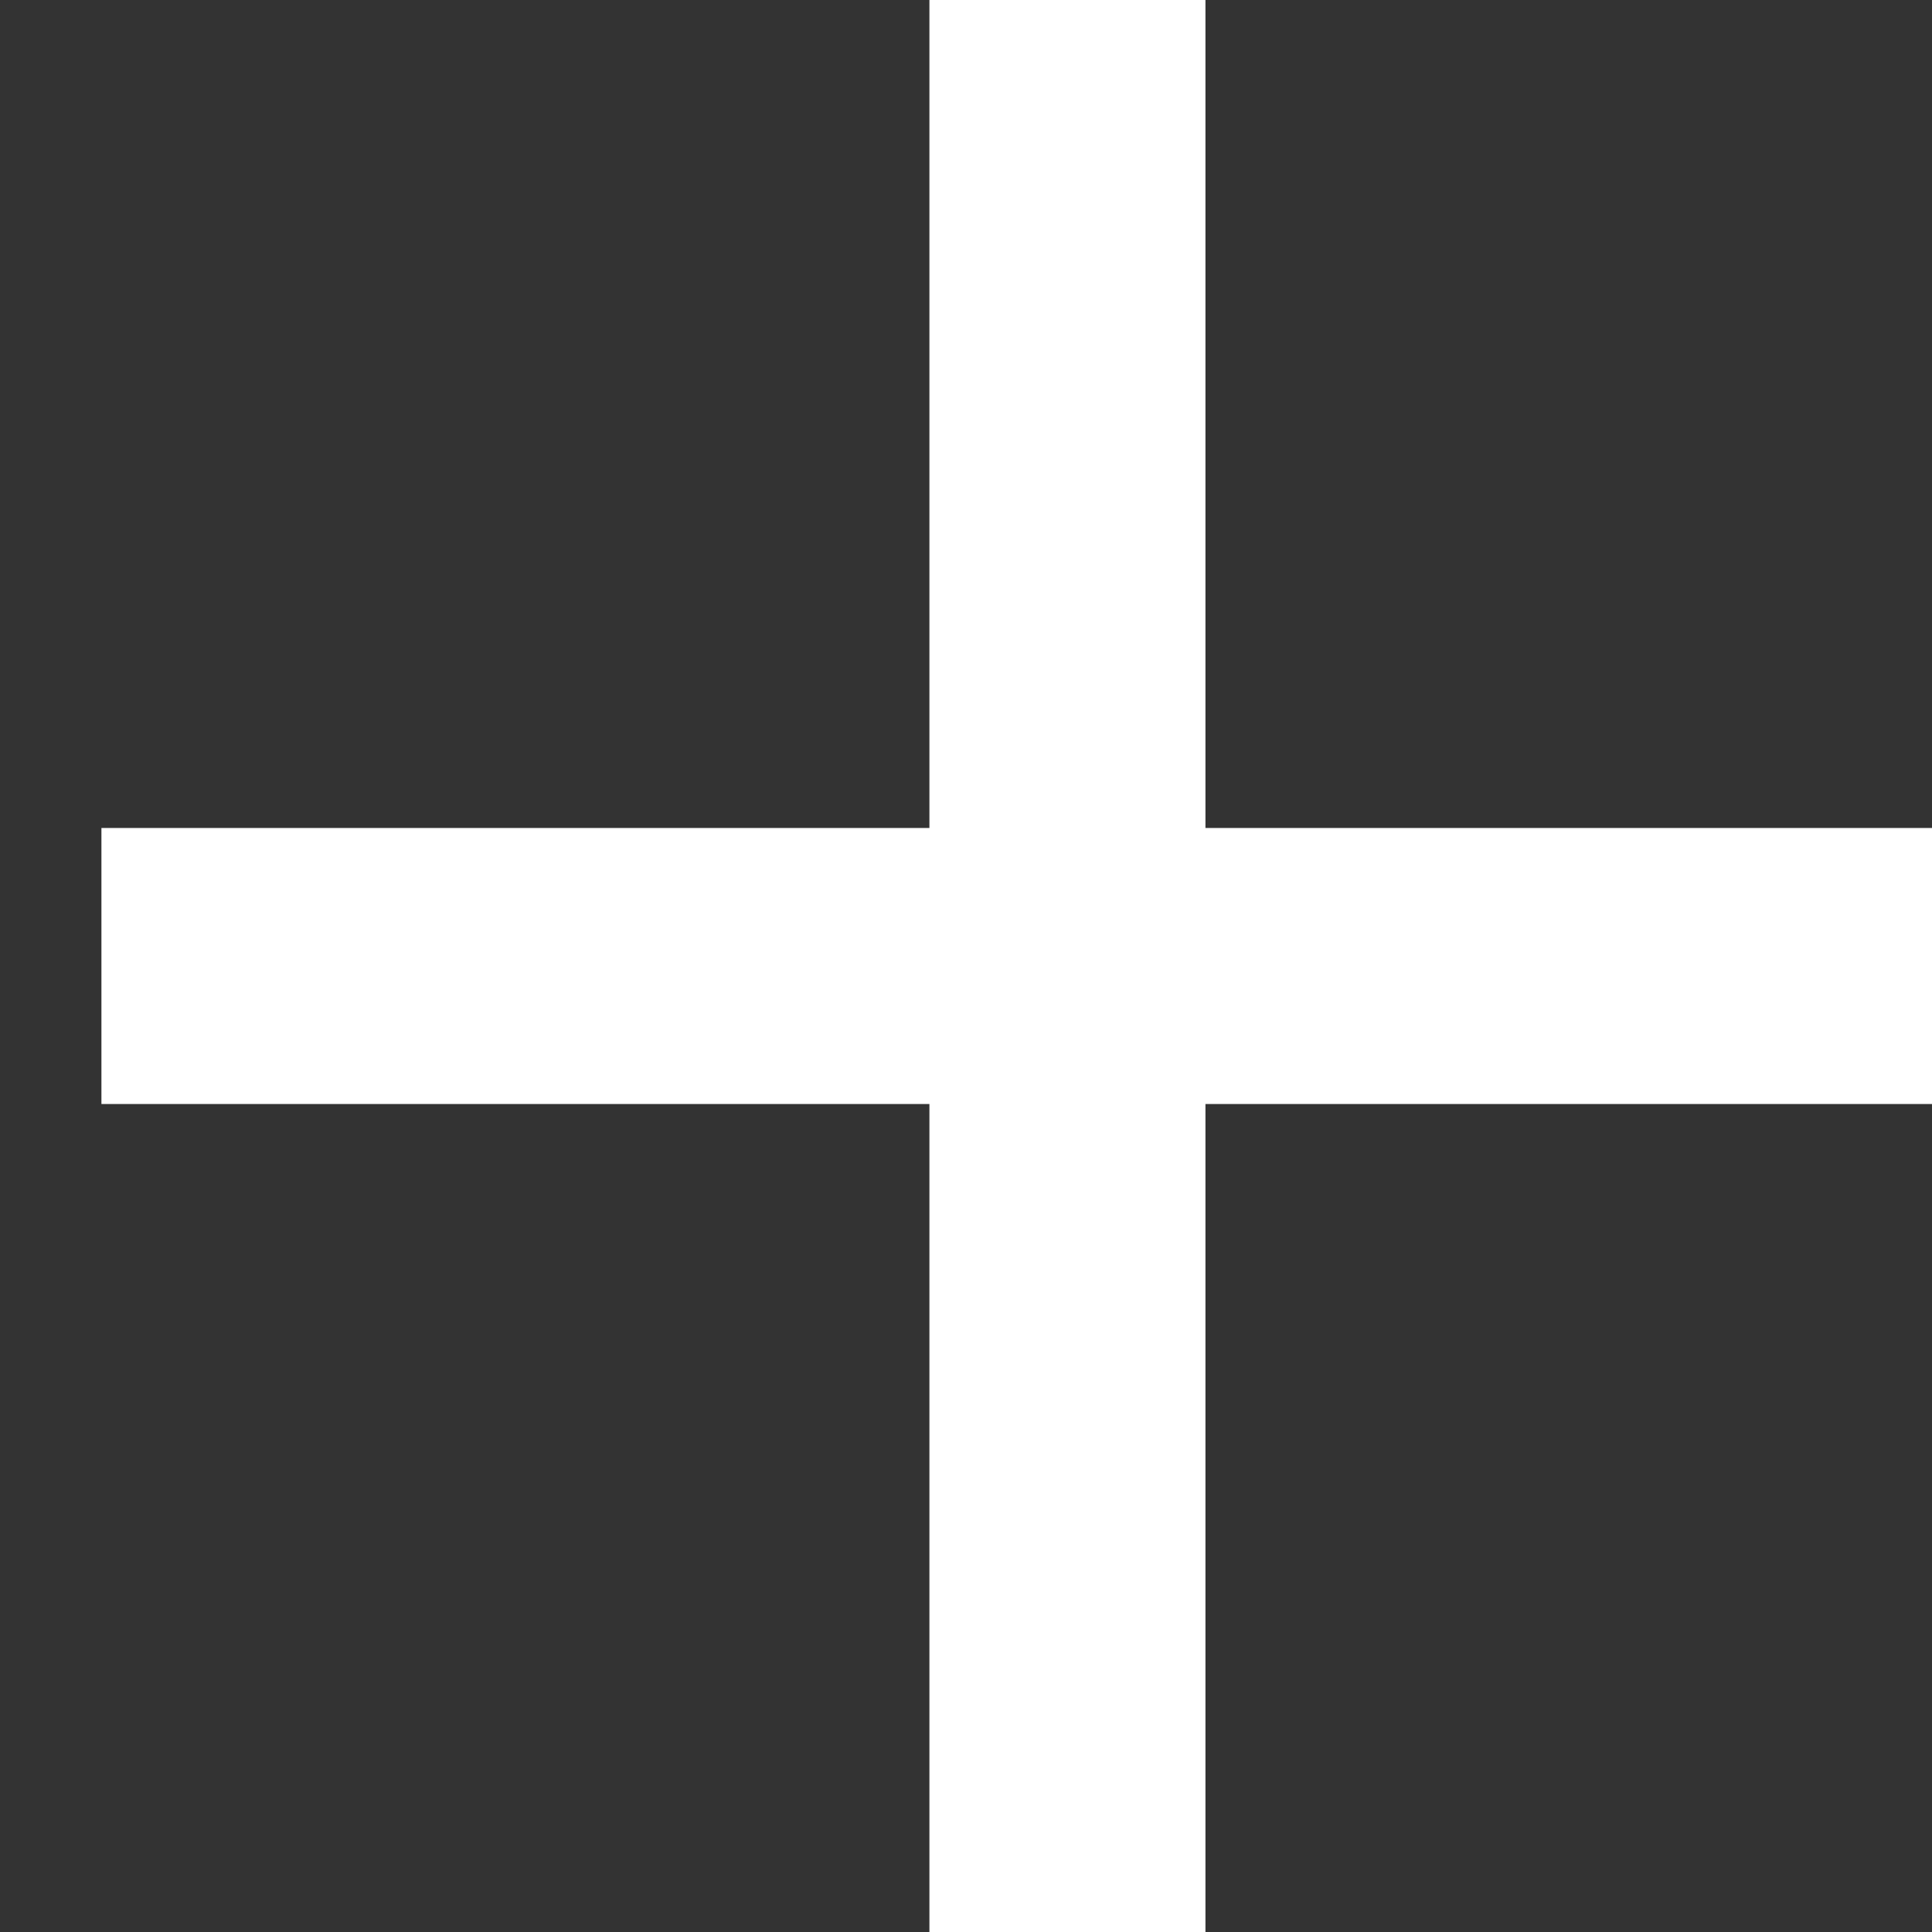
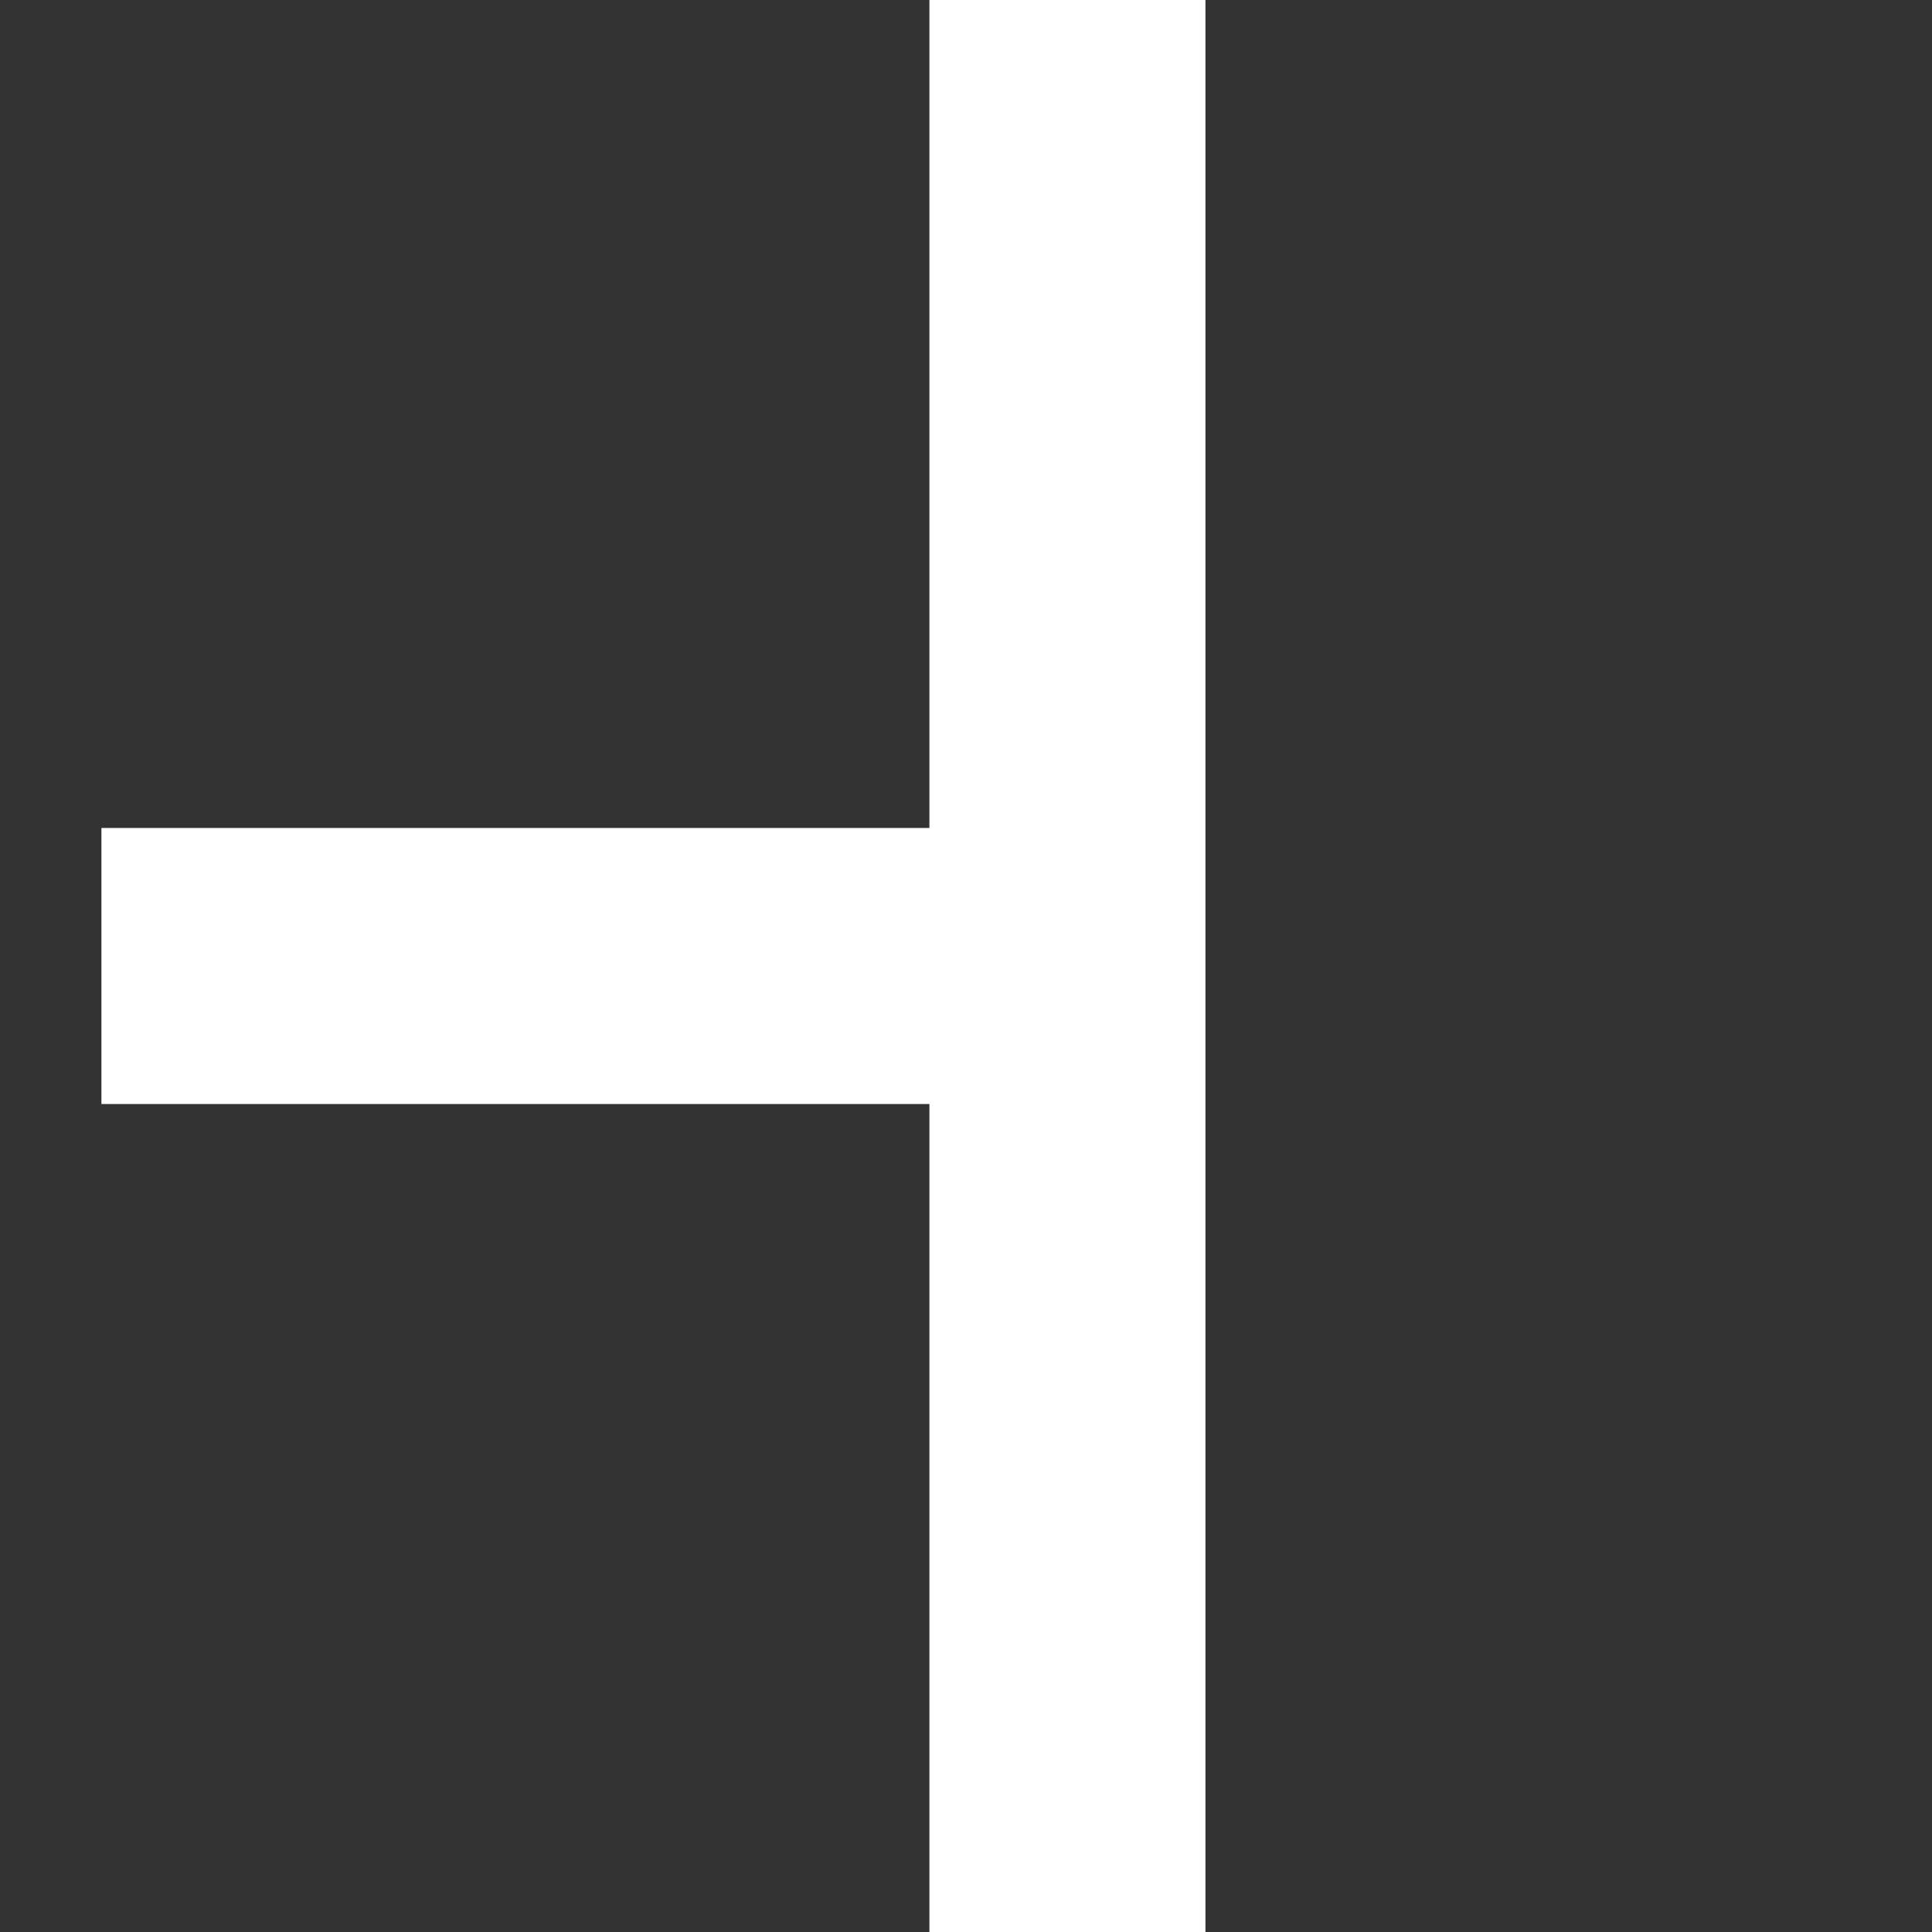
<svg xmlns="http://www.w3.org/2000/svg" width="16" height="16" viewBox="0 0 16 16" fill="#ffffff">
  <rect x="0" y="0" width="16" height="16" fill="#333333" stroke="none" />
-   <path d="M16.84 9.143H9.983V16H7.697V9.143H0.84V6.857H7.697V0H9.983V6.857H16.84V9.143Z" fill="white" />
+   <path d="M16.84 9.143H9.983V16H7.697V9.143H0.84V6.857H7.697V0H9.983V6.857V9.143Z" fill="white" />
</svg>